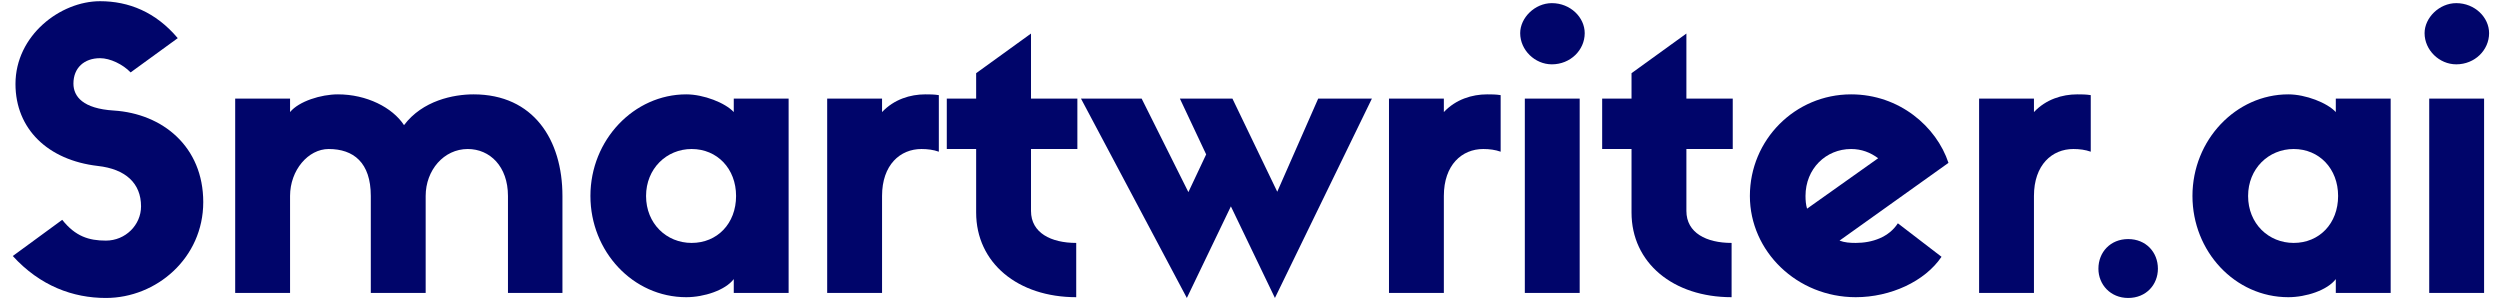
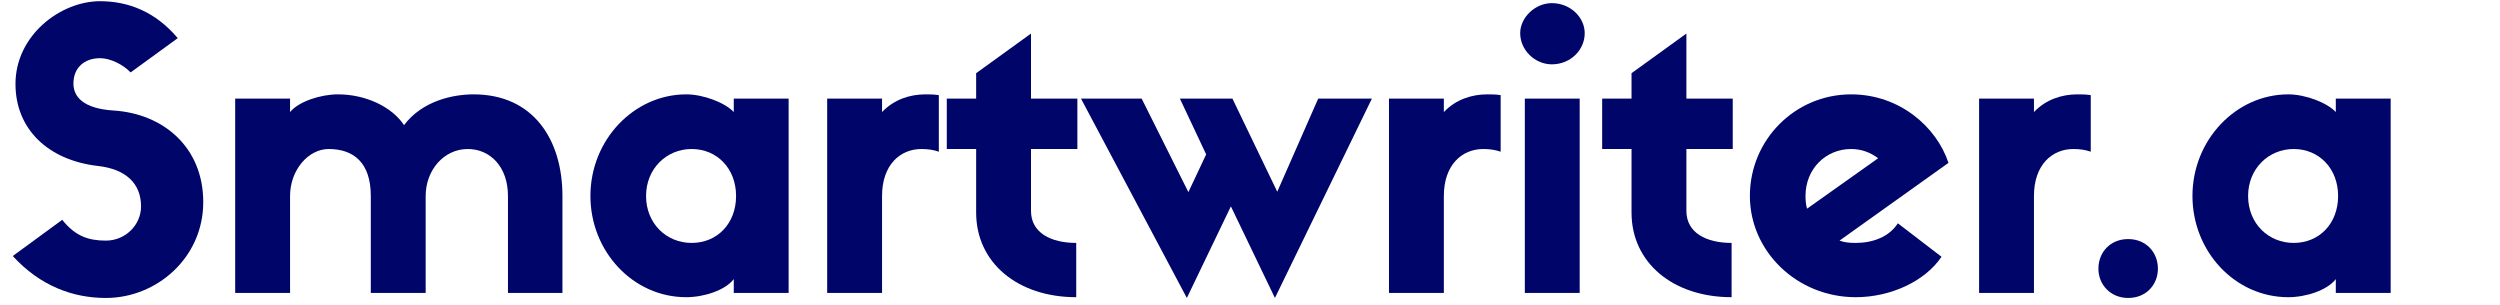
<svg xmlns="http://www.w3.org/2000/svg" width="172" height="21" viewBox="0 0 172 21" fill="none">
  <path d="M6.727 11.417C8.641 11.629 9.704 12.609 9.704 14.198C9.704 15.469 8.641 16.554 7.285 16.554C6.115 16.554 5.185 16.263 4.281 15.124L0.879 17.614C2.766 19.679 5.026 20.5 7.285 20.5C10.767 20.5 13.984 17.746 13.984 13.906C13.984 10.093 11.193 7.816 7.817 7.604C5.717 7.471 5.052 6.651 5.052 5.75C5.052 4.665 5.797 4.003 6.886 4.003C7.577 4.003 8.455 4.426 8.986 4.982L12.229 2.625C10.714 0.825 8.853 0.083 6.886 0.083C4.148 0.083 1.065 2.44 1.065 5.777C1.065 8.875 3.298 11.02 6.727 11.417Z" fill="#00056A" />
  <path d="M29.286 13.483C29.286 11.708 30.535 10.252 32.183 10.252C33.698 10.252 34.948 11.444 34.948 13.483V20.156H38.696V13.483C38.696 9.616 36.702 6.492 32.582 6.492C31.2 6.492 29.073 6.915 27.797 8.61C27 7.392 25.219 6.492 23.252 6.492C22.082 6.492 20.567 6.968 19.956 7.71V6.783H16.181V20.156H19.956V13.483C19.956 11.708 21.205 10.252 22.614 10.252C24.315 10.252 25.511 11.179 25.511 13.483V20.156H29.286V13.483Z" fill="#00056A" />
  <path d="M50.483 6.783V7.71C49.898 7.074 48.409 6.492 47.213 6.492C43.625 6.492 40.621 9.616 40.621 13.483C40.621 17.296 43.545 20.447 47.213 20.447C48.436 20.447 49.898 19.97 50.483 19.202V20.156H54.257V6.783H50.483ZM47.585 16.713C45.858 16.713 44.449 15.389 44.449 13.483C44.449 11.602 45.858 10.252 47.585 10.252C49.34 10.252 50.642 11.602 50.642 13.483C50.642 15.389 49.34 16.713 47.585 16.713Z" fill="#00056A" />
  <path d="M64.592 6.545C64.247 6.492 63.981 6.492 63.662 6.492C62.625 6.492 61.509 6.836 60.685 7.71V6.783H56.91V20.156H60.685V13.483C60.685 11.338 61.934 10.252 63.396 10.252C63.821 10.252 64.22 10.305 64.592 10.437V6.545Z" fill="#00056A" />
  <path d="M74.123 10.252V6.783H70.933V2.308L67.159 5.035V6.783H65.139V10.252H67.159V14.621C67.159 18.09 70.03 20.447 74.044 20.447V16.713C72.316 16.713 70.933 16.025 70.933 14.515V10.252H74.123Z" fill="#00056A" />
  <path d="M87.875 13.191L84.791 6.783H81.176L82.984 10.623L81.761 13.218L78.545 6.783H74.371L81.655 20.5L84.685 14.198L87.715 20.5L94.387 6.783H90.692L87.875 13.191Z" fill="#00056A" />
  <path d="M103.245 6.545C102.899 6.492 102.633 6.492 102.314 6.492C101.277 6.492 100.161 6.836 99.337 7.71V6.783H95.562V20.156H99.337V13.483C99.337 11.338 100.586 10.252 102.048 10.252C102.474 10.252 102.872 10.305 103.245 10.437V6.545Z" fill="#00056A" />
  <path d="M106.768 4.426C108.044 4.426 109.028 3.446 109.028 2.281C109.028 1.196 108.044 0.216 106.768 0.216C105.599 0.216 104.589 1.222 104.589 2.281C104.589 3.446 105.599 4.426 106.768 4.426ZM108.682 6.783H104.908V20.156H108.682V6.783Z" fill="#00056A" />
  <path d="M119.213 10.252V6.783H116.024V2.308L112.249 5.035V6.783H110.229V10.252H112.249V14.621C112.249 18.09 115.12 20.447 119.134 20.447V16.713C117.406 16.713 116.024 16.025 116.024 14.515V10.252H119.213Z" fill="#00056A" />
  <path d="M130.573 15.363C129.961 16.316 128.818 16.713 127.675 16.713C127.276 16.713 126.904 16.687 126.559 16.554L134.055 11.205C133.231 8.716 130.679 6.492 127.356 6.492C123.502 6.492 120.392 9.616 120.392 13.483C120.392 17.296 123.635 20.447 127.675 20.447C130.067 20.447 132.433 19.361 133.576 17.667L130.573 15.363ZM124.219 13.483C124.219 11.602 125.628 10.252 127.356 10.252C128.074 10.252 128.685 10.49 129.217 10.887L124.326 14.357C124.246 14.092 124.219 13.8 124.219 13.483Z" fill="#00056A" />
  <path d="M143.844 6.545C143.498 6.492 143.232 6.492 142.913 6.492C141.877 6.492 140.76 6.836 139.936 7.71V6.783H136.162V20.156H139.936V13.483C139.936 11.338 141.186 10.252 142.648 10.252C143.073 10.252 143.472 10.305 143.844 10.437V6.545Z" fill="#00056A" />
  <path d="M146.418 16.448C145.195 16.448 144.371 17.349 144.371 18.488C144.371 19.573 145.195 20.5 146.418 20.5C147.667 20.5 148.464 19.573 148.464 18.488C148.464 17.349 147.64 16.448 146.418 16.448Z" fill="#00056A" />
  <path d="M160.703 6.783V7.71C160.118 7.074 158.63 6.492 157.433 6.492C153.845 6.492 150.841 9.616 150.841 13.483C150.841 17.296 153.765 20.447 157.433 20.447C158.656 20.447 160.118 19.97 160.703 19.202V20.156H164.478V6.783H160.703ZM157.806 16.713C156.078 16.713 154.669 15.389 154.669 13.483C154.669 11.602 156.078 10.252 157.806 10.252C159.56 10.252 160.862 11.602 160.862 13.483C160.862 15.389 159.56 16.713 157.806 16.713Z" fill="#00056A" />
-   <path d="M168.991 4.426C170.267 4.426 171.25 3.446 171.25 2.281C171.25 1.196 170.267 0.216 168.991 0.216C167.821 0.216 166.811 1.222 166.811 2.281C166.811 3.446 167.821 4.426 168.991 4.426ZM170.905 6.783H167.13V20.156H170.905V6.783Z" fill="#00056A" />
</svg>